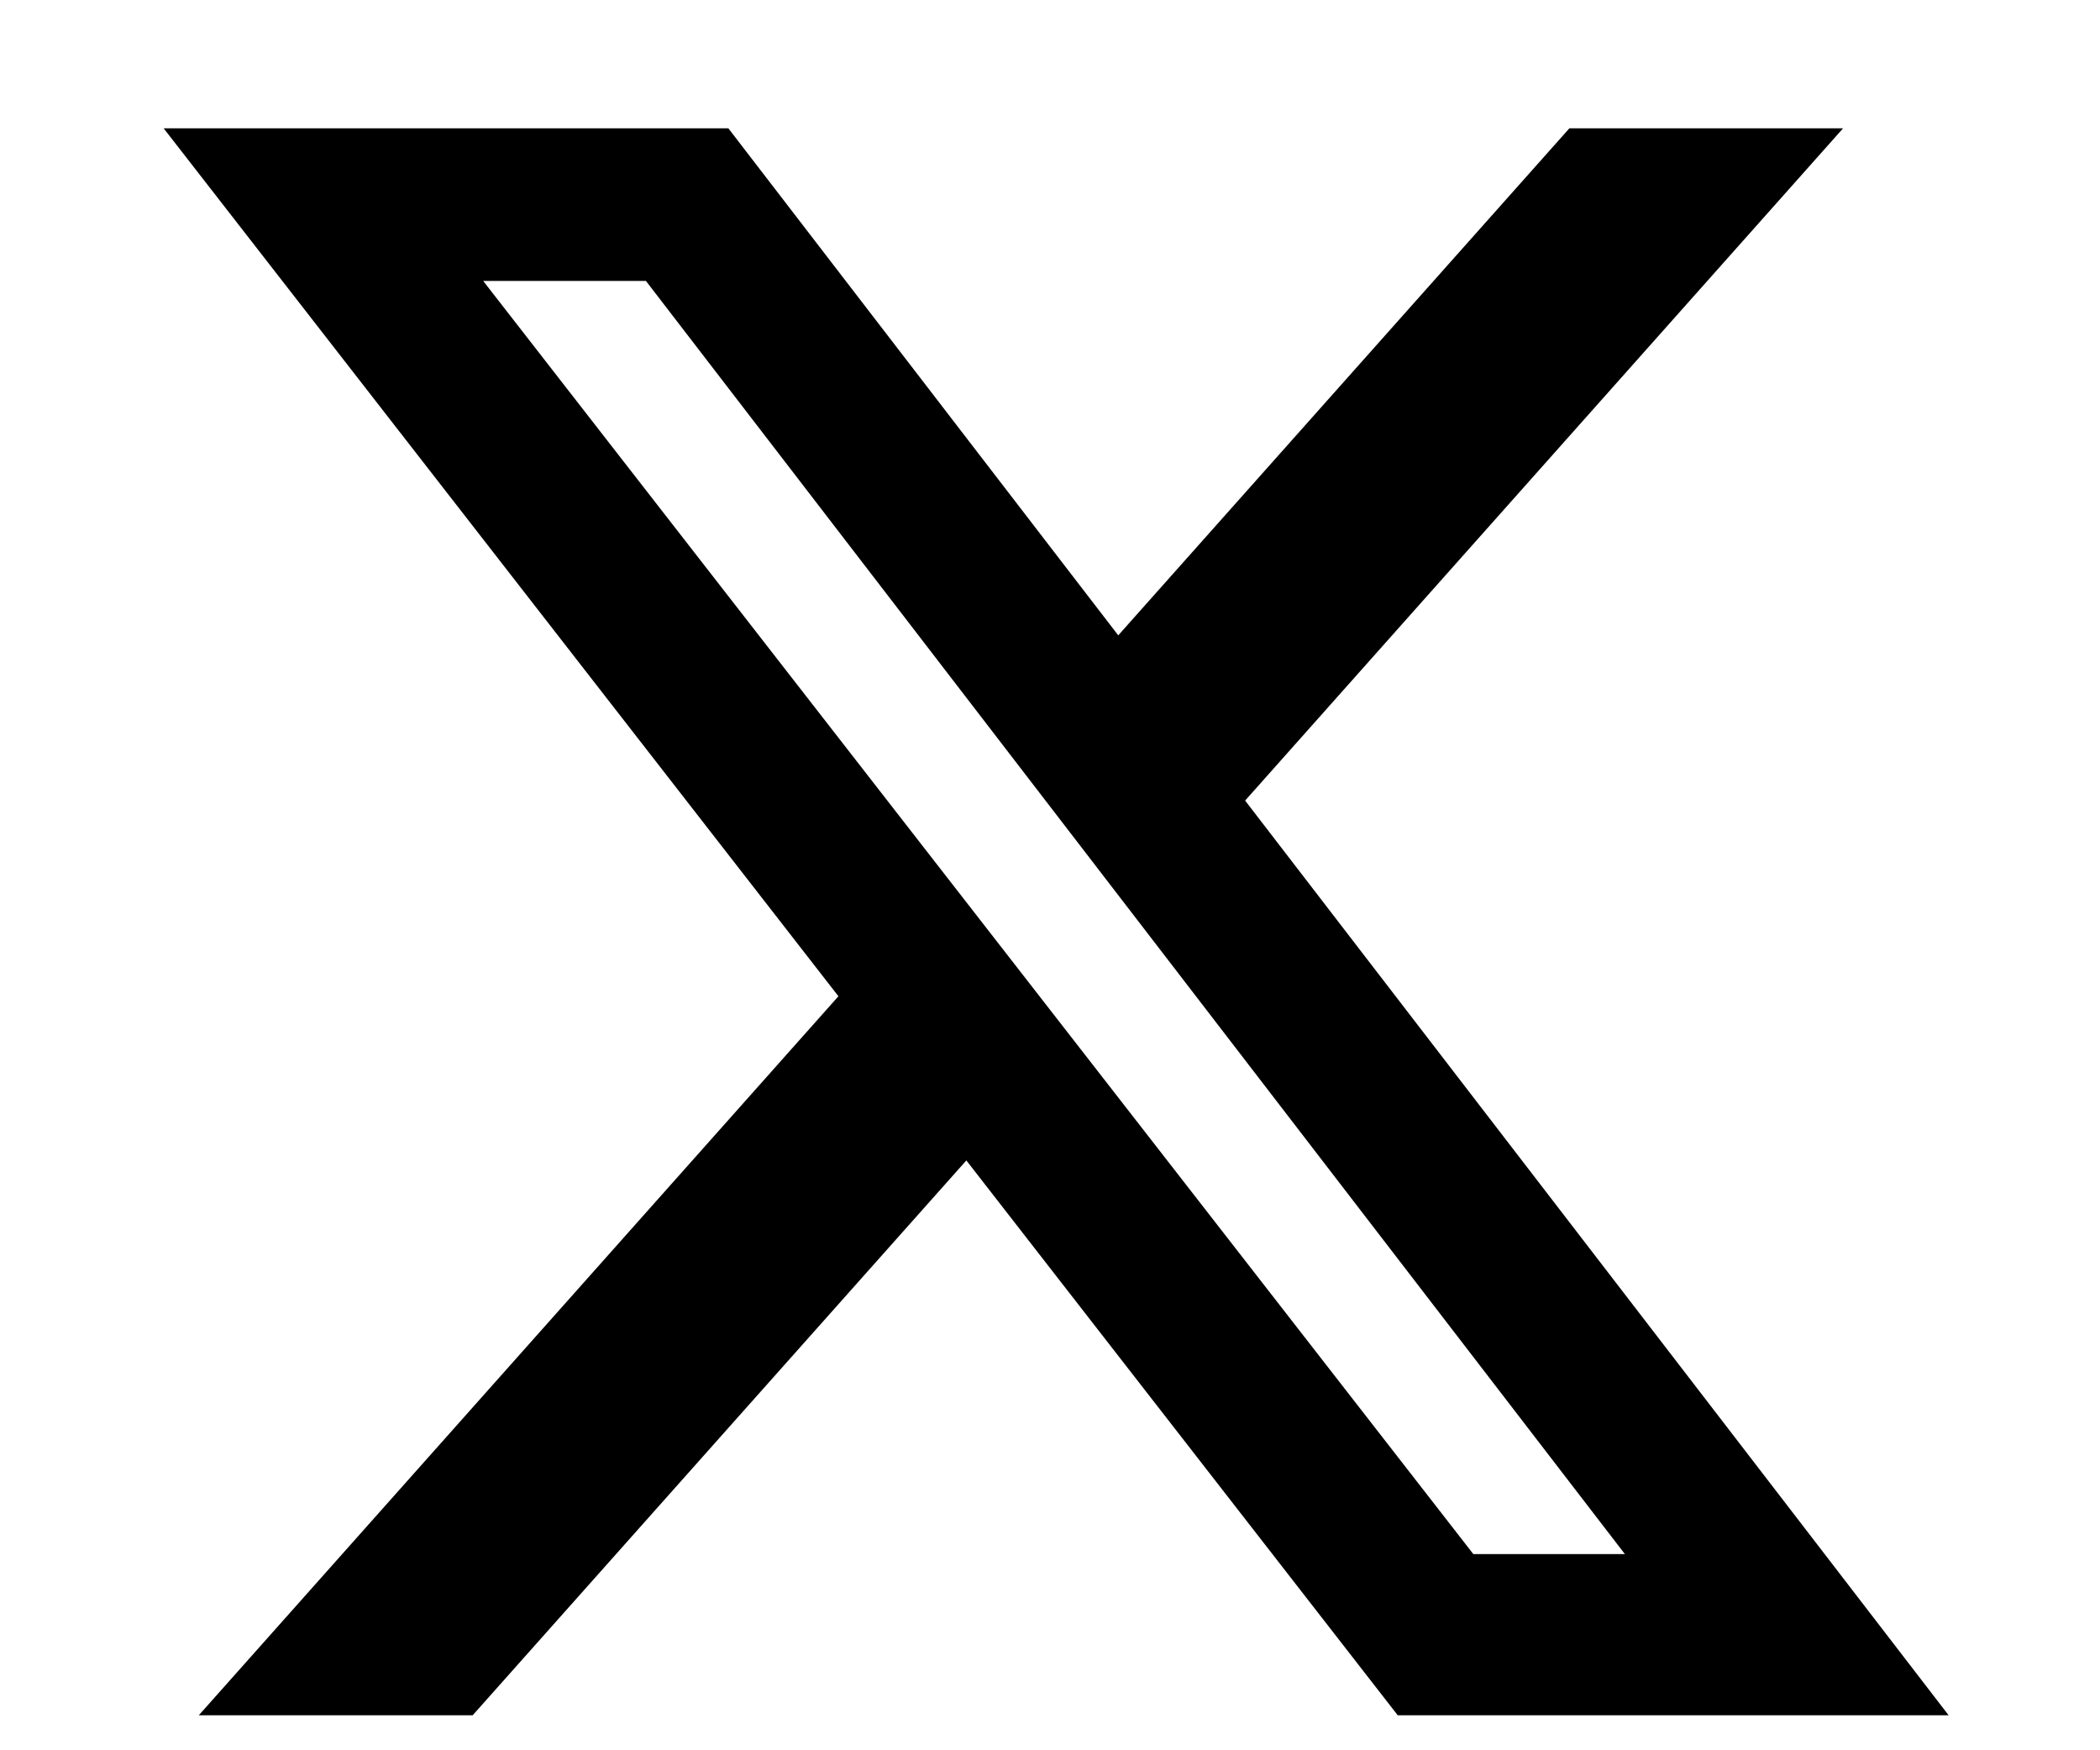
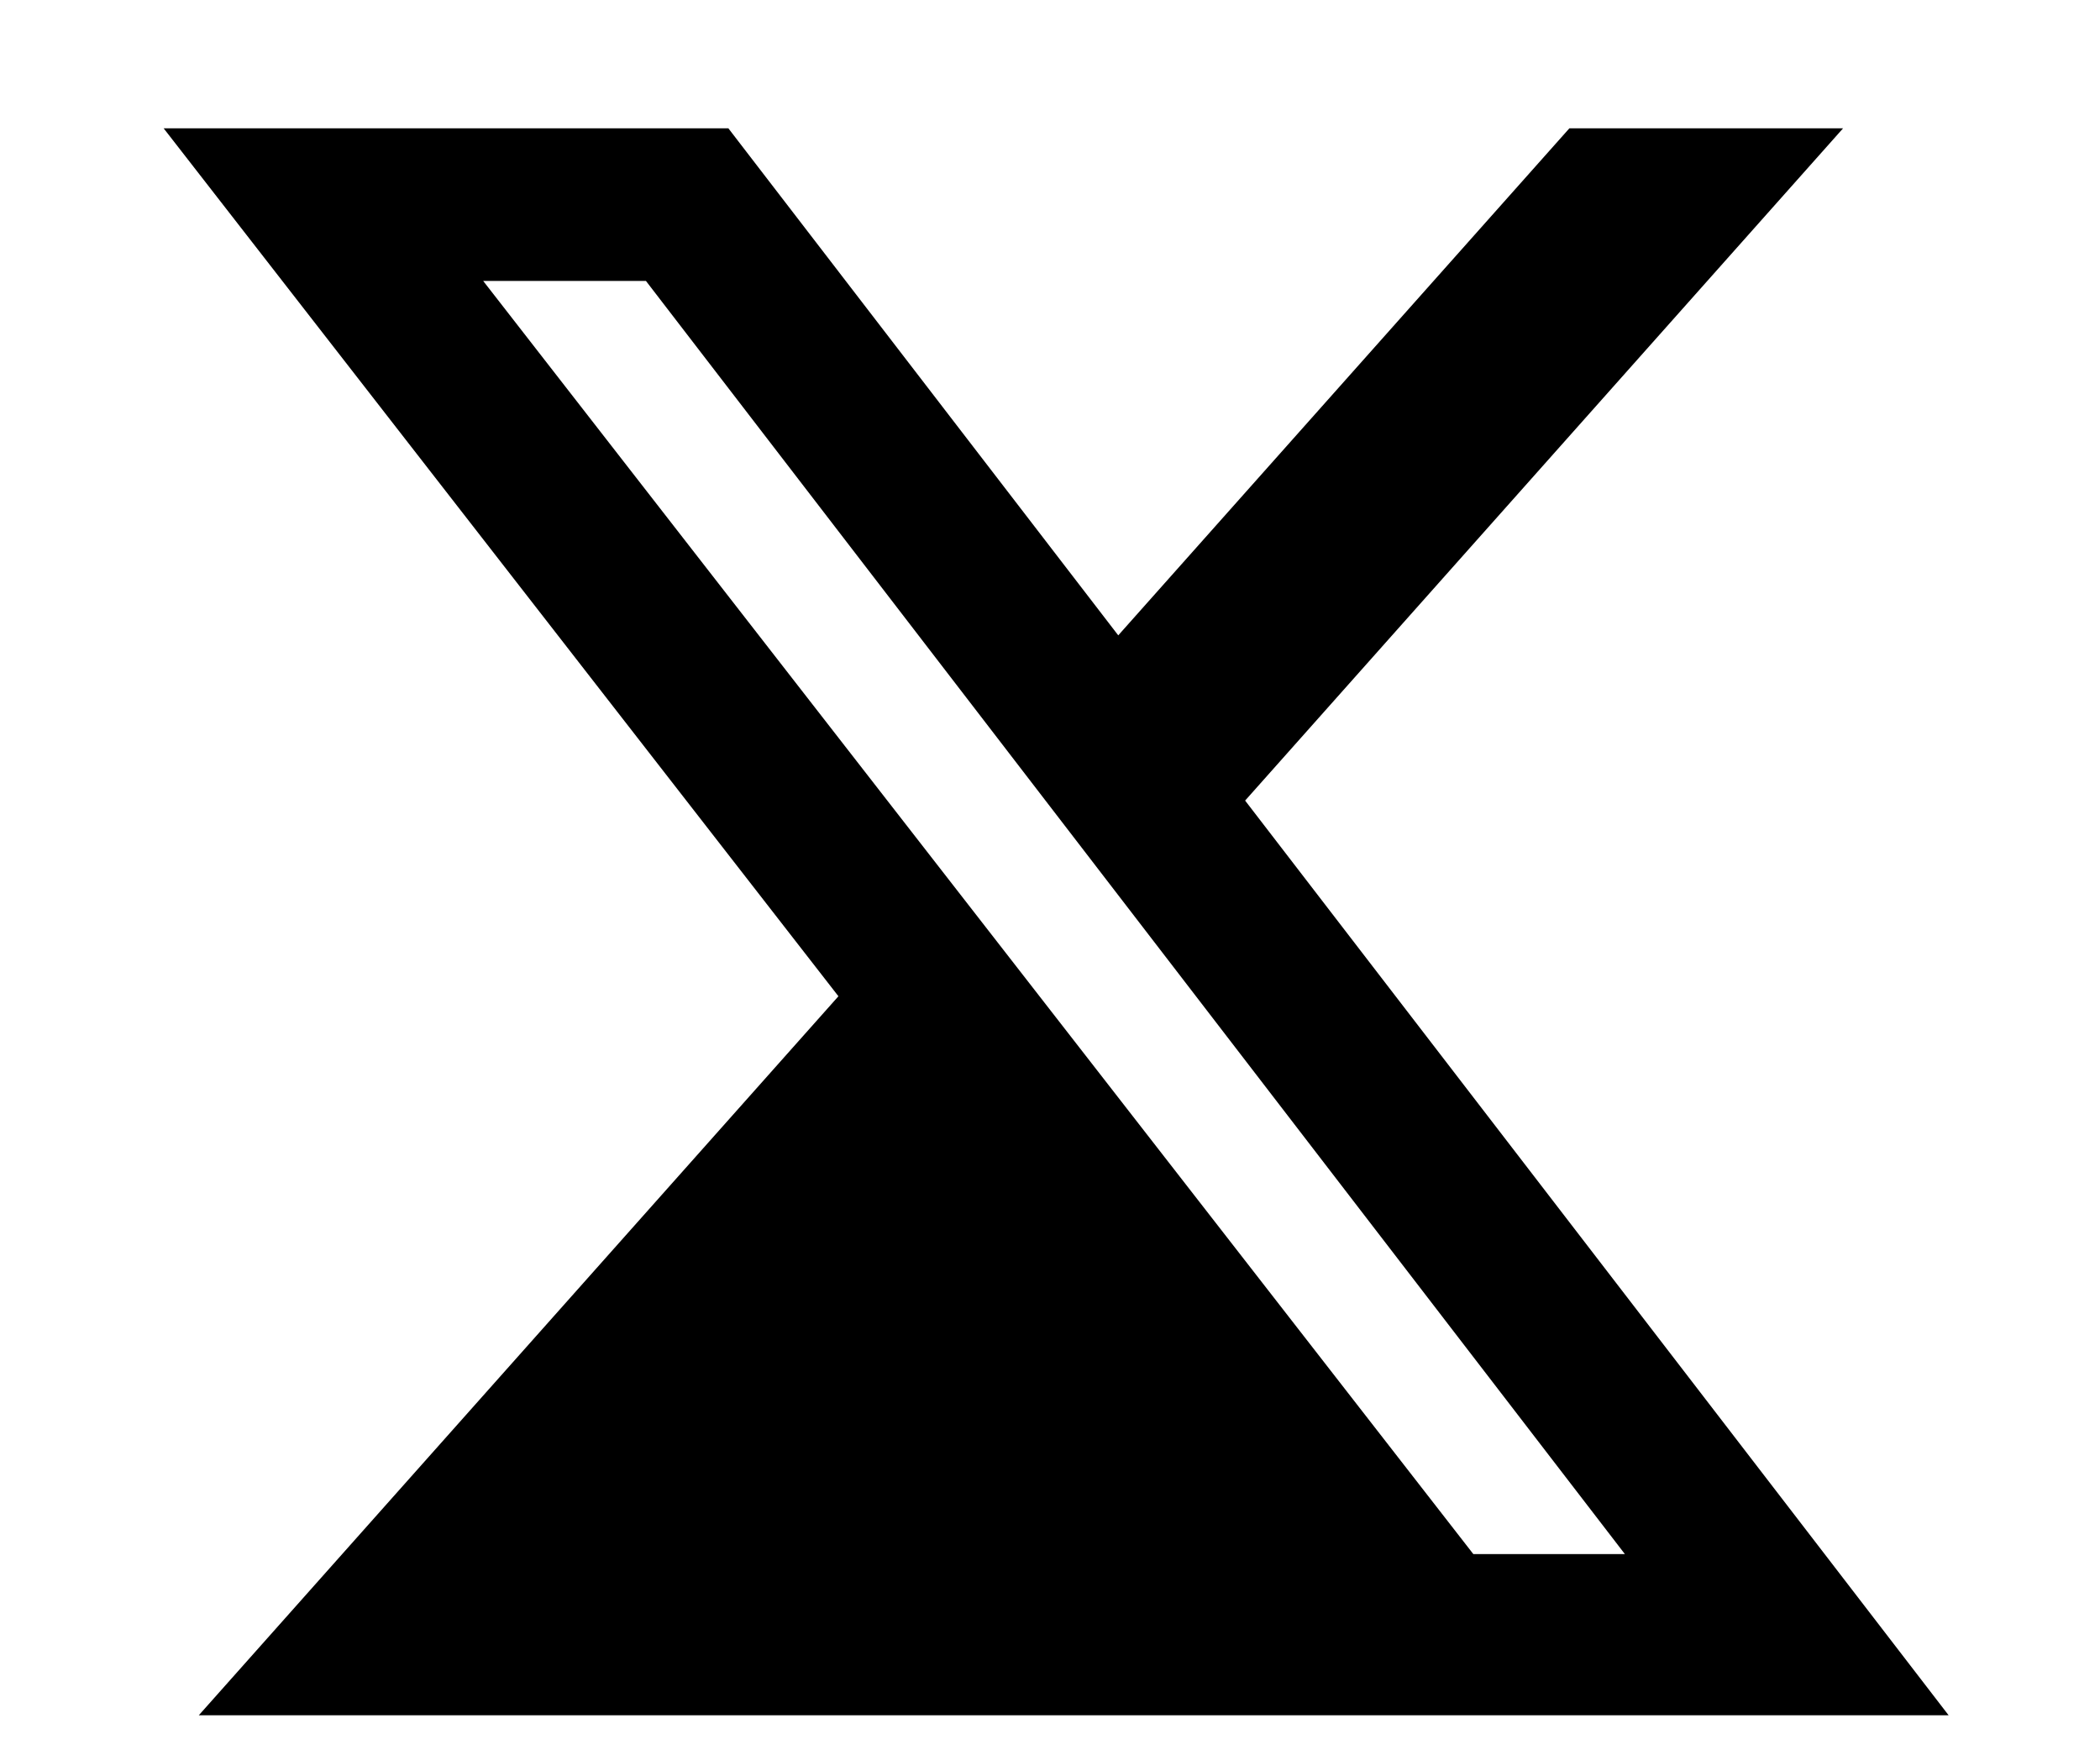
<svg xmlns="http://www.w3.org/2000/svg" width="12" height="10" viewBox="0 0 12 10" fill="none">
-   <path d="M8.968 0.733H10.532L7.115 4.574L11.135 9.8H7.987L5.522 6.63L2.701 9.8H1.136L4.791 5.692L0.935 0.733H4.162L6.39 3.63L8.968 0.733ZM8.419 8.879H9.285L3.691 1.605H2.761L8.419 8.879Z" fill="black" />
+   <path d="M8.968 0.733H10.532L7.115 4.574L11.135 9.8H7.987L2.701 9.8H1.136L4.791 5.692L0.935 0.733H4.162L6.39 3.63L8.968 0.733ZM8.419 8.879H9.285L3.691 1.605H2.761L8.419 8.879Z" fill="black" />
</svg>